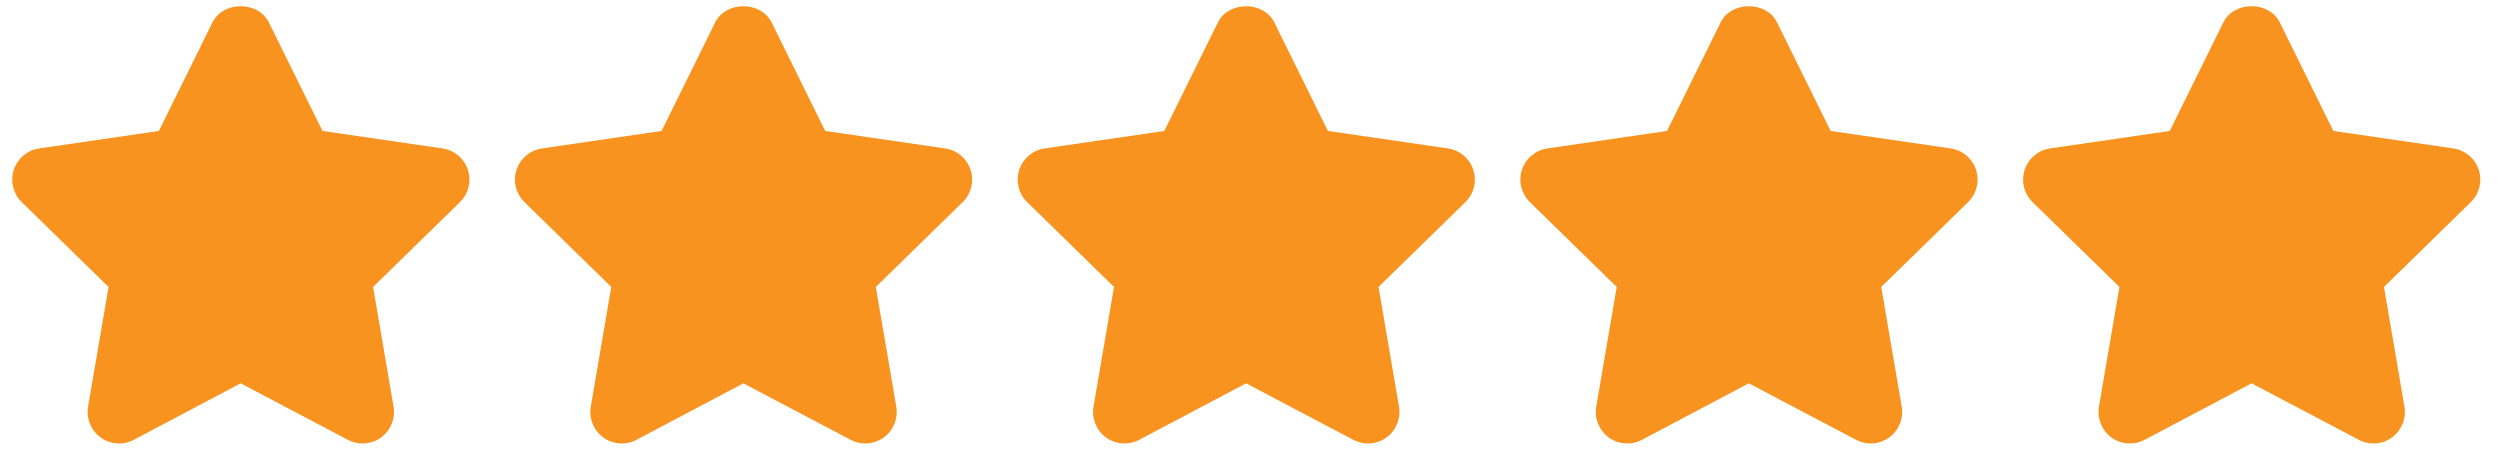
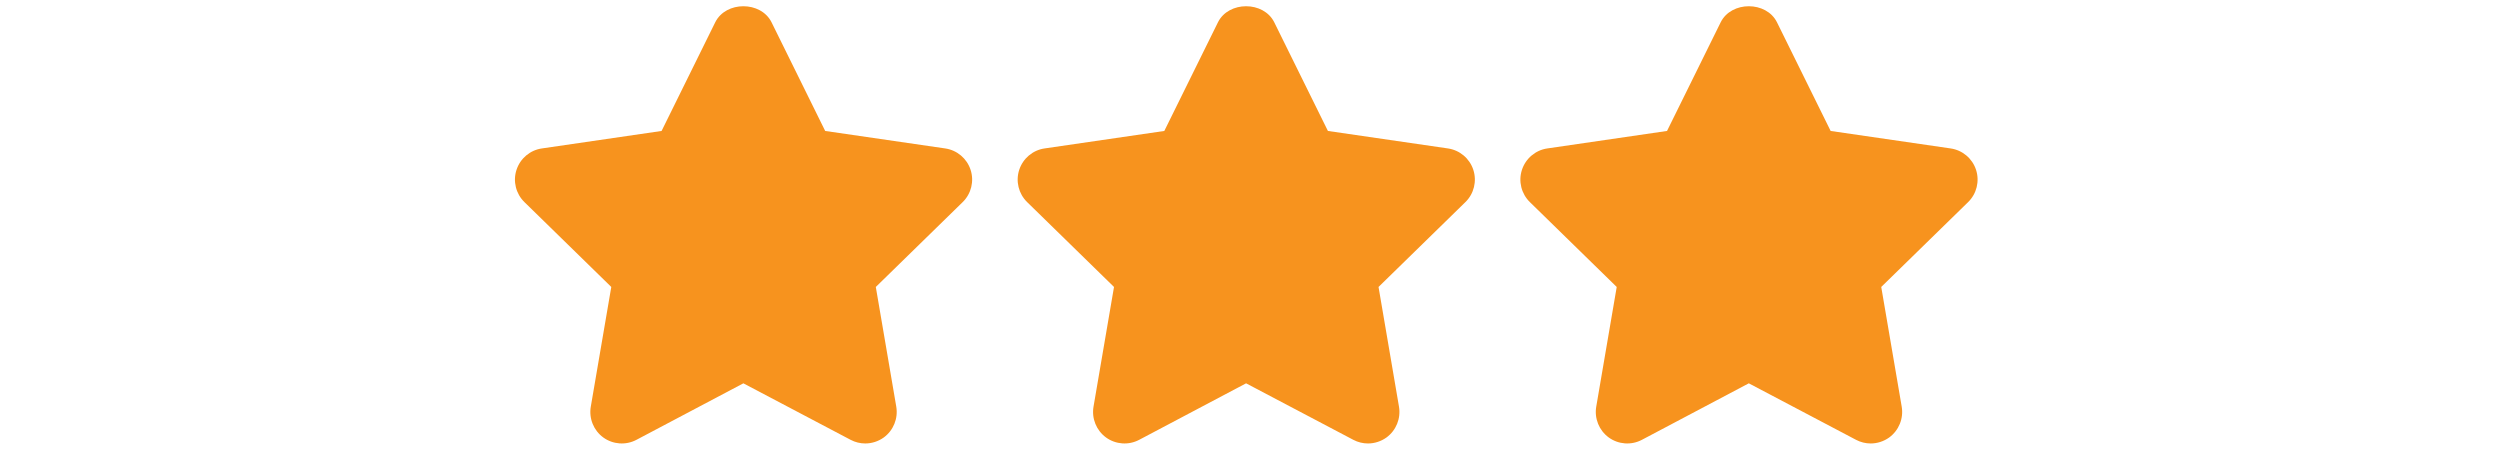
<svg xmlns="http://www.w3.org/2000/svg" width="189" height="34" viewBox="0 0 189 34" fill="none">
  <g id="STARS" clip-path="url(#clip0_667_1099)">
    <g id="Group">
      <g id="Group_2">
-         <path id="Vector" d="M35.372 12.84C35.092 11.979 34.348 11.352 33.452 11.222L24.378 9.9L20.324 1.689C19.521 0.066 16.868 0.066 16.065 1.689L12.01 9.9L2.958 11.222C2.065 11.352 1.321 11.981 1.041 12.843C0.761 13.702 0.994 14.647 1.642 15.28L8.207 21.694L6.659 30.743C6.507 31.635 6.872 32.54 7.604 33.073C8.338 33.604 9.309 33.673 10.107 33.252L18.193 28.979L26.303 33.252C26.65 33.435 27.03 33.526 27.407 33.526C27.899 33.526 28.391 33.371 28.807 33.074C29.538 32.538 29.904 31.636 29.752 30.743L28.206 21.694L34.771 15.281C35.419 14.65 35.652 13.702 35.372 12.84Z" fill="#F7931E" />
-       </g>
+         </g>
    </g>
    <g id="Group_3">
      <g id="Group_4">
        <path id="Vector_2" d="M73.377 12.84C73.097 11.979 72.354 11.352 71.458 11.222L62.384 9.9L58.33 1.689C57.527 0.066 54.873 0.066 54.07 1.689L50.016 9.9L40.964 11.222C40.07 11.352 39.327 11.981 39.047 12.843C38.766 13.702 38.999 14.647 39.648 15.28L46.213 21.694L44.664 30.743C44.512 31.635 44.878 32.542 45.609 33.073C46.341 33.604 47.315 33.673 48.113 33.252L56.199 28.979L64.309 33.252C64.656 33.435 65.036 33.526 65.413 33.526C65.905 33.526 66.396 33.371 66.812 33.074C67.544 32.538 67.909 31.636 67.758 30.743L66.211 21.694L72.777 15.281C73.425 14.65 73.658 13.702 73.377 12.84Z" fill="#F7931E" />
      </g>
    </g>
    <g id="Group_5">
      <g id="Group_6">
        <path id="Vector_3" d="M111.383 12.84C111.103 11.979 110.359 11.352 109.464 11.222L100.39 9.9L96.335 1.689C95.532 0.066 92.879 0.066 92.076 1.689L88.022 9.9L78.969 11.222C78.076 11.352 77.332 11.981 77.052 12.843C76.772 13.702 77.005 14.647 77.653 15.28L84.219 21.694L82.67 30.743C82.518 31.635 82.884 32.54 83.615 33.073C84.349 33.604 85.321 33.673 86.119 33.252L94.204 28.979L102.314 33.252C102.661 33.435 103.041 33.526 103.419 33.526C103.91 33.526 104.402 33.371 104.818 33.074C105.549 32.538 105.915 31.636 105.763 30.743L104.217 21.694L110.782 15.281C111.431 14.65 111.663 13.702 111.383 12.84Z" fill="#F7931E" />
      </g>
    </g>
    <g id="Group_7">
      <g id="Group_8">
        <path id="Vector_4" d="M149.389 12.84C149.109 11.979 148.365 11.352 147.469 11.222L138.396 9.9L134.341 1.689C133.538 0.066 130.885 0.066 130.082 1.689L126.027 9.9L116.975 11.222C116.082 11.352 115.338 11.981 115.058 12.843C114.778 13.702 115.011 14.647 115.659 15.28L122.224 21.694L120.676 30.743C120.524 31.635 120.89 32.54 121.621 33.073C122.355 33.604 123.326 33.673 124.125 33.252L132.21 28.979L140.32 33.252C140.667 33.435 141.047 33.526 141.424 33.526C141.916 33.526 142.407 33.371 142.823 33.074C143.555 32.538 143.921 31.636 143.769 30.743L142.222 21.694L148.788 15.281C149.436 14.65 149.669 13.702 149.389 12.84Z" fill="#F7931E" />
      </g>
    </g>
    <g id="Group_9">
      <g id="Group_10">
-         <path id="Vector_5" d="M187.394 12.84C187.112 11.979 186.371 11.352 185.475 11.222L176.401 9.9L172.347 1.689C171.544 0.066 168.89 0.066 168.088 1.689L164.033 9.9L154.981 11.222C154.087 11.352 153.344 11.981 153.064 12.843C152.783 13.702 153.016 14.647 153.665 15.28L160.23 21.694L158.681 30.743C158.529 31.635 158.895 32.54 159.627 33.073C160.04 33.373 160.529 33.525 161.021 33.525C161.401 33.525 161.781 33.435 162.132 33.251L170.218 28.978L178.33 33.251C179.128 33.678 180.097 33.606 180.832 33.071C181.561 32.537 181.927 31.635 181.775 30.742L180.228 21.694L186.794 15.28C187.442 14.65 187.673 13.702 187.394 12.84Z" fill="#F7931E" />
-       </g>
+         </g>
    </g>
  </g>
  <defs>
    <clipPath id="clip0_667_1099">
      <rect width="188" height="34" fill="white" transform="translate(0.09)" />
    </clipPath>
  </defs>
</svg>